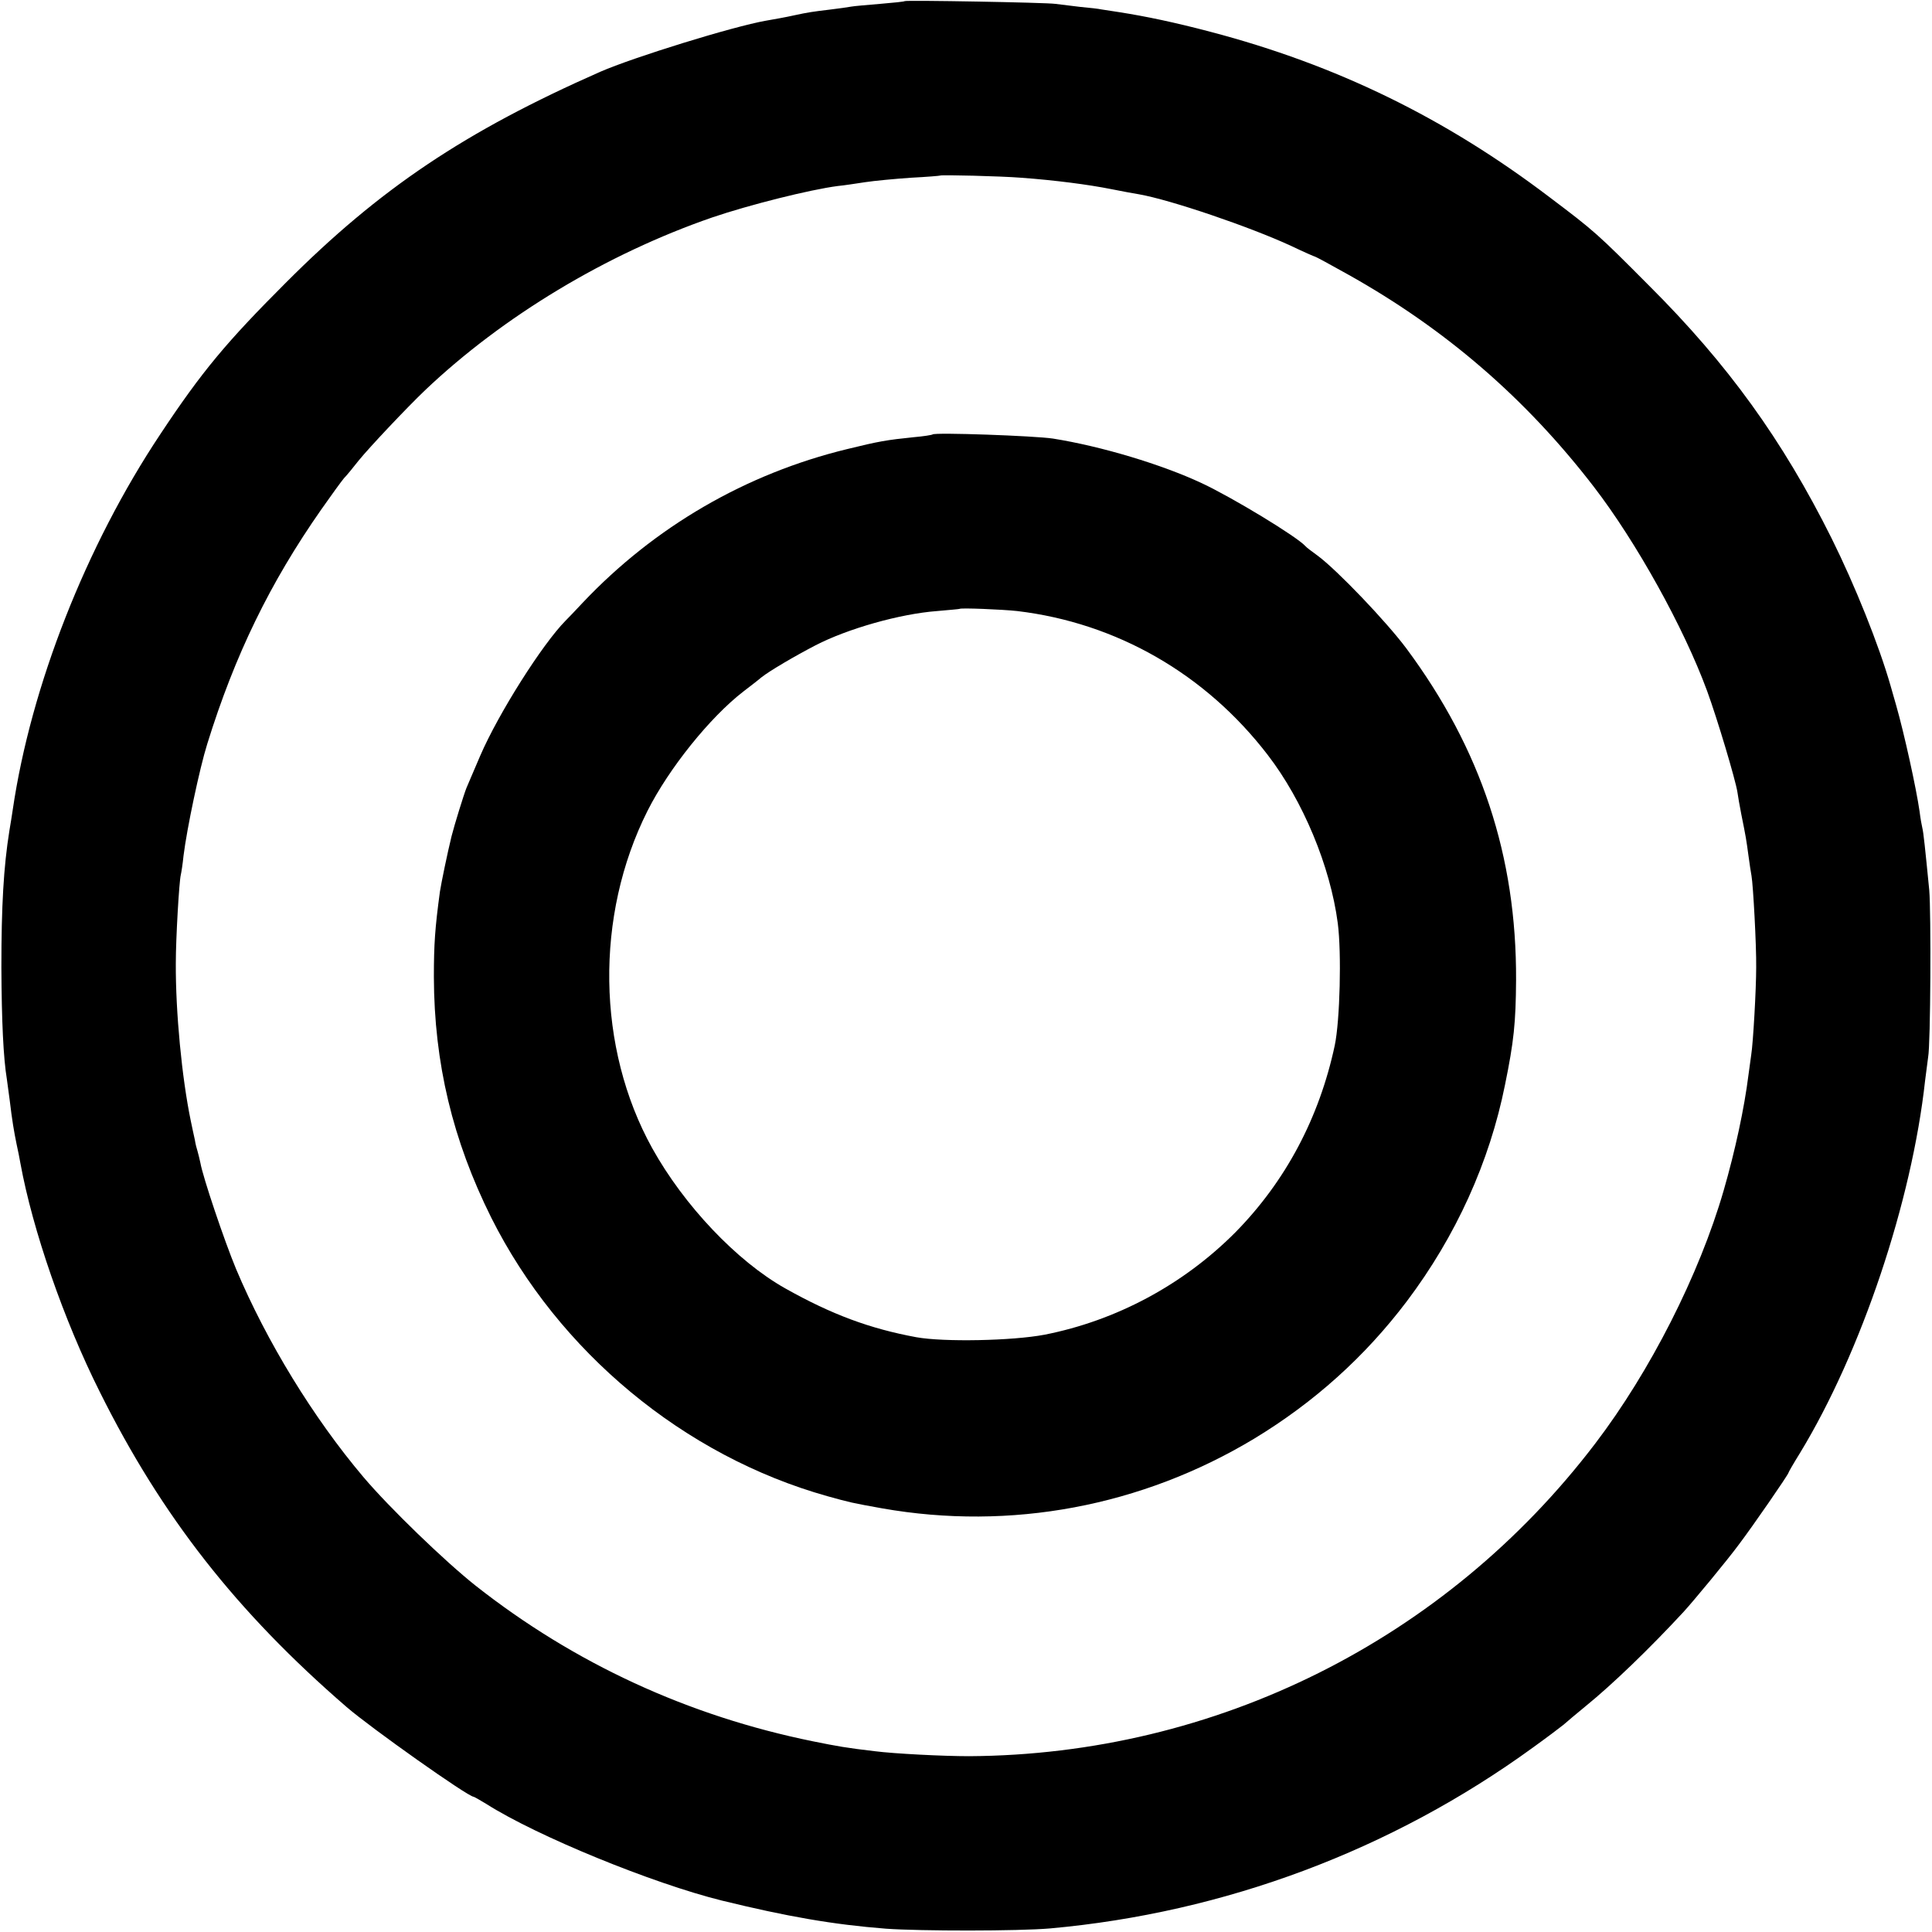
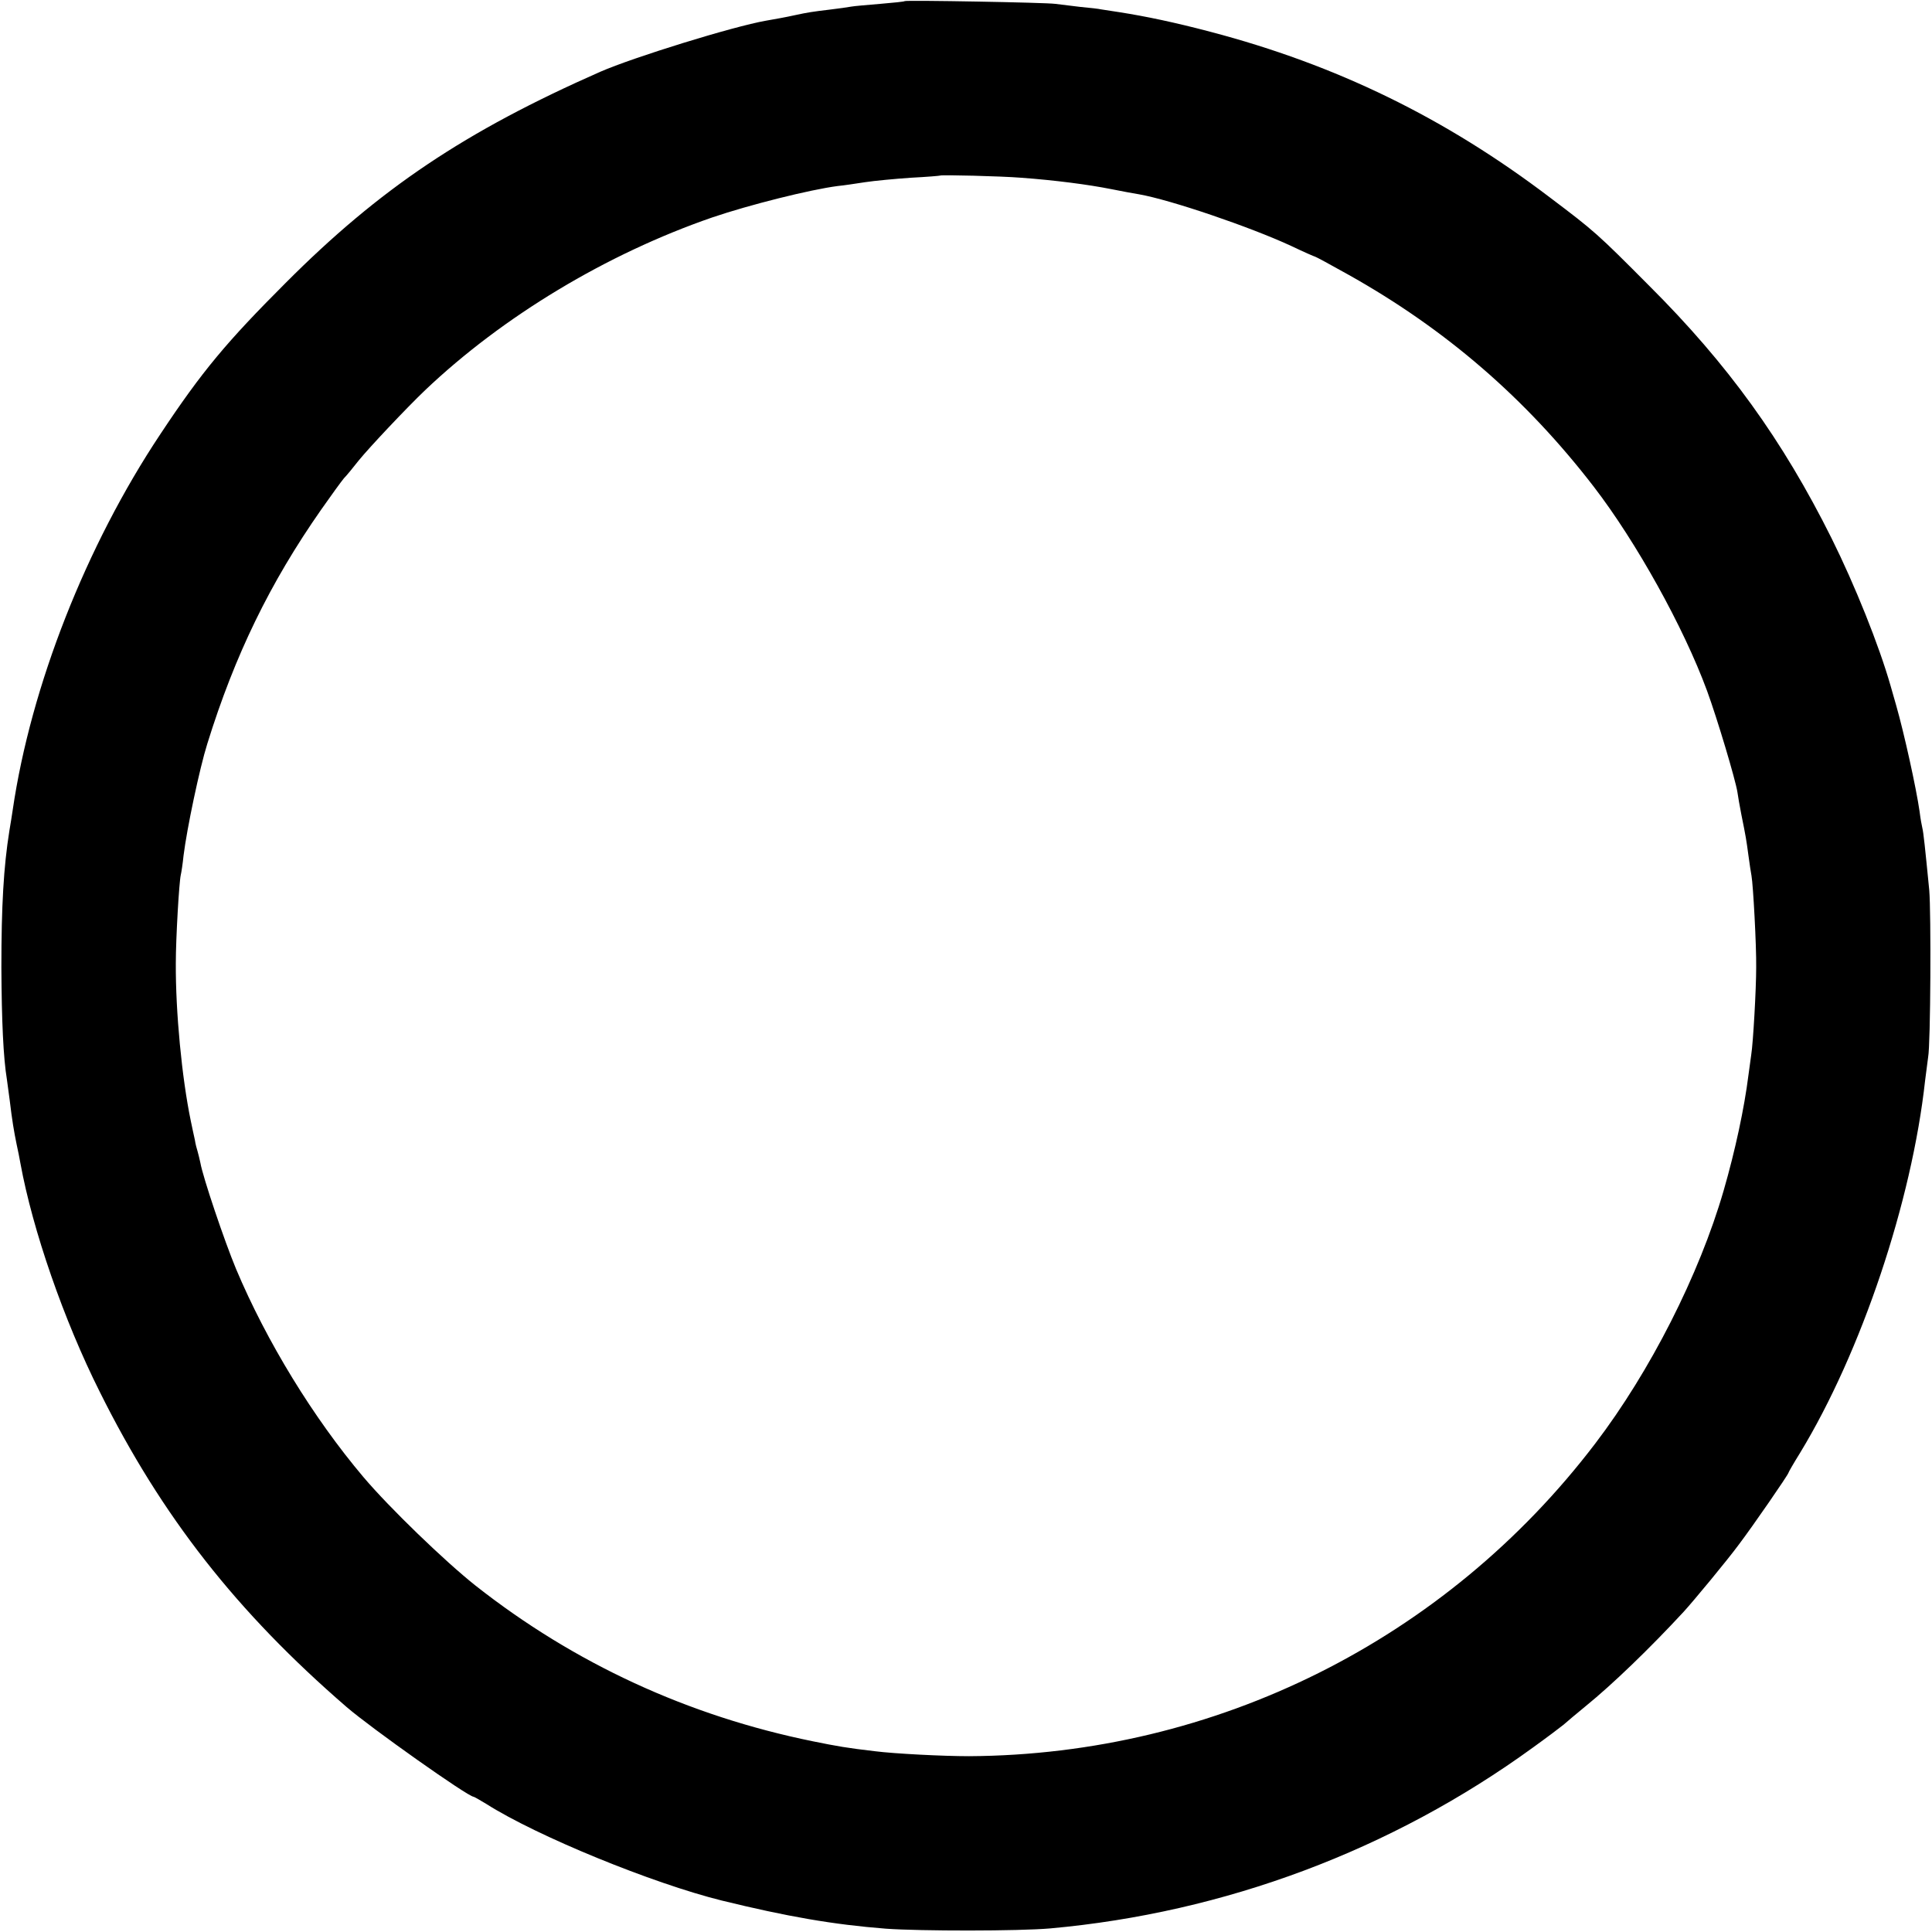
<svg xmlns="http://www.w3.org/2000/svg" version="1.0" width="700pt" height="700pt" viewBox="0 0 700 700" preserveAspectRatio="xMidYMid meet">
  <g transform="translate(0,700) scale(0.1,-0.1)" fill="#000000" stroke="none">
    <path d="M3278 6996 c-1 -2 -42 -6 -89 -10 -47 -4 -95 -8 -105 -10 -10 -2 -46 -7 -79 -11 -59 -7 -79 -10 -125 -20 -36 -8 -71 -14 -105 -20 -120 -21 -481 -133 -600 -185 -490 -216 -799 -423 -1140 -765 -213 -213 -303 -320 -454 -548 -269 -404 -469 -912 -535 -1362 -2 -16 -8 -50 -12 -75 -21 -131 -29 -273 -29 -495 1 -194 7 -327 20 -406 2 -13 6 -46 10 -74 9 -76 16 -116 25 -160 5 -22 11 -53 14 -70 44 -241 157 -568 288 -829 224 -450 496 -797 894 -1141 88 -76 440 -325 460 -325 2 0 23 -12 46 -26 184 -117 603 -288 853 -350 237 -58 403 -87 595 -102 125 -9 481 -9 595 1 632 57 1237 283 1750 656 50 36 99 73 110 82 11 10 47 40 81 68 96 78 231 208 354 341 34 37 160 189 201 245 50 66 179 253 179 259 0 2 19 35 42 72 222 365 405 911 453 1349 4 33 9 71 11 85 9 46 11 524 4 605 -15 153 -21 210 -25 225 -2 8 -7 35 -10 60 -12 84 -56 284 -85 385 -5 17 -14 48 -20 70 -42 147 -129 364 -214 535 -177 355 -376 631 -661 915 -188 189 -197 197 -360 320 -379 288 -773 480 -1230 600 -129 34 -234 56 -330 71 -27 4 -57 9 -65 10 -8 2 -42 6 -76 9 -33 4 -74 9 -90 11 -33 5 -540 14 -546 10z m422 -640 c123 -9 245 -25 325 -41 39 -8 84 -16 102 -19 114 -20 402 -118 551 -187 46 -22 85 -39 87 -39 2 0 56 -29 120 -65 352 -197 643 -448 890 -769 153 -199 325 -508 410 -739 37 -101 103 -322 110 -367 2 -14 8 -50 14 -80 17 -84 18 -91 26 -150 4 -30 9 -63 11 -73 6 -33 18 -252 17 -332 0 -80 -11 -274 -18 -317 -2 -13 -6 -45 -10 -73 -15 -120 -48 -274 -90 -419 -88 -304 -266 -655 -465 -916 -542 -712 -1375 -1128 -2269 -1133 -94 0 -271 9 -341 18 -103 12 -136 18 -225 36 -452 92 -864 282 -1222 564 -111 88 -312 282 -406 393 -181 214 -351 491 -462 755 -42 101 -120 332 -129 384 -3 13 -7 31 -10 41 -3 9 -8 28 -10 42 -3 14 -10 45 -15 70 -32 155 -55 393 -54 570 0 91 12 295 18 320 2 8 7 40 10 70 12 97 58 316 86 405 100 322 227 583 413 849 35 50 72 101 82 113 11 11 35 41 54 65 40 49 173 190 240 254 282 268 658 494 1040 626 135 46 355 101 455 114 22 2 67 9 100 14 33 5 107 12 165 16 58 3 106 7 107 8 4 3 218 -2 293 -8z" />
-     <path d="M3379 5426 c-2 -2 -33 -7 -68 -10 -98 -10 -127 -15 -241 -43 -367 -89 -698 -281 -959 -557 -25 -27 -53 -56 -62 -65 -84 -85 -243 -336 -309 -489 -23 -53 -45 -106 -50 -117 -9 -22 -44 -135 -54 -175 -15 -61 -37 -168 -42 -200 -18 -133 -22 -191 -22 -310 1 -312 68 -591 208 -872 244 -486 698 -863 1218 -1009 83 -23 87 -24 198 -44 465 -82 941 7 1349 253 216 131 400 296 552 497 178 236 300 505 356 785 32 156 39 225 40 379 2 449 -127 837 -397 1201 -73 98 -251 284 -321 336 -22 16 -42 31 -45 35 -30 34 -264 176 -375 228 -145 68 -364 134 -540 162 -66 10 -428 23 -436 15z m307 -640 c360 -43 682 -228 907 -521 128 -166 227 -404 254 -610 14 -107 8 -353 -11 -443 -56 -262 -178 -492 -360 -677 -189 -190 -432 -320 -692 -371 -116 -22 -364 -27 -464 -9 -168 31 -306 82 -475 177 -176 99 -367 301 -482 508 -201 363 -208 842 -17 1222 77 153 226 339 348 433 22 17 51 39 65 51 29 23 119 76 196 116 116 60 306 114 440 124 44 4 81 7 82 8 5 4 154 -2 209 -8z" />
  </g>
</svg>